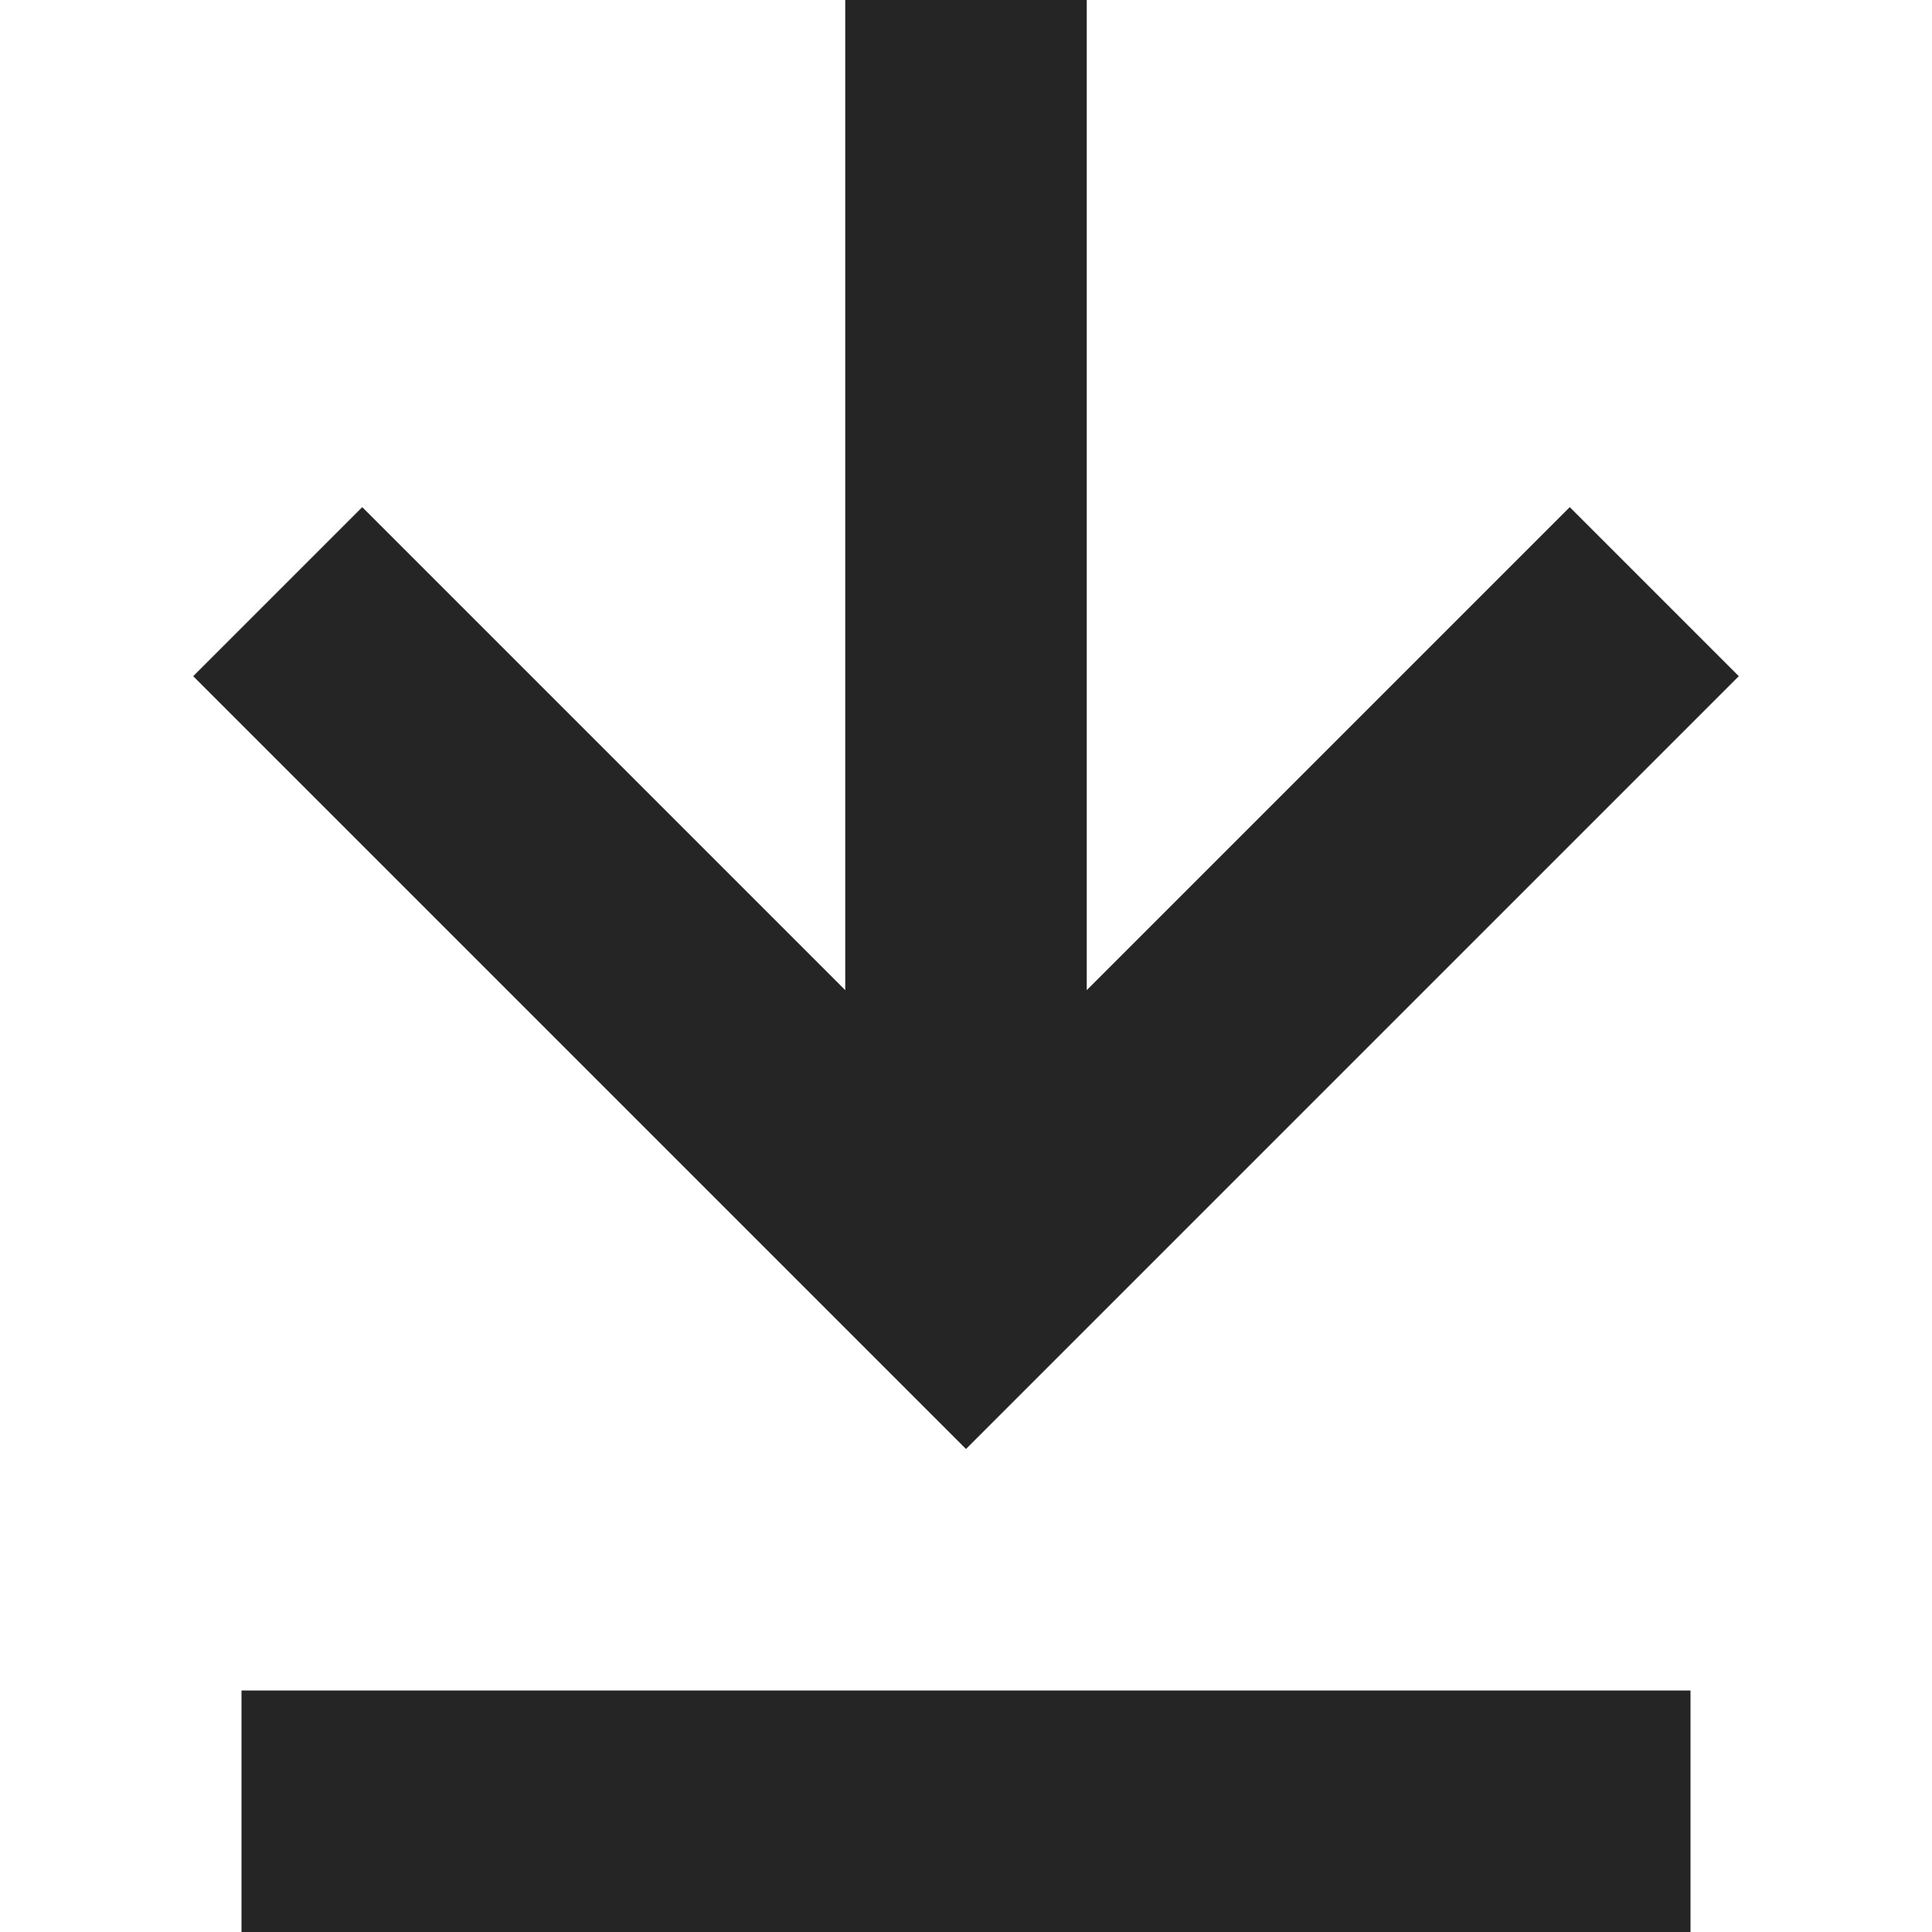
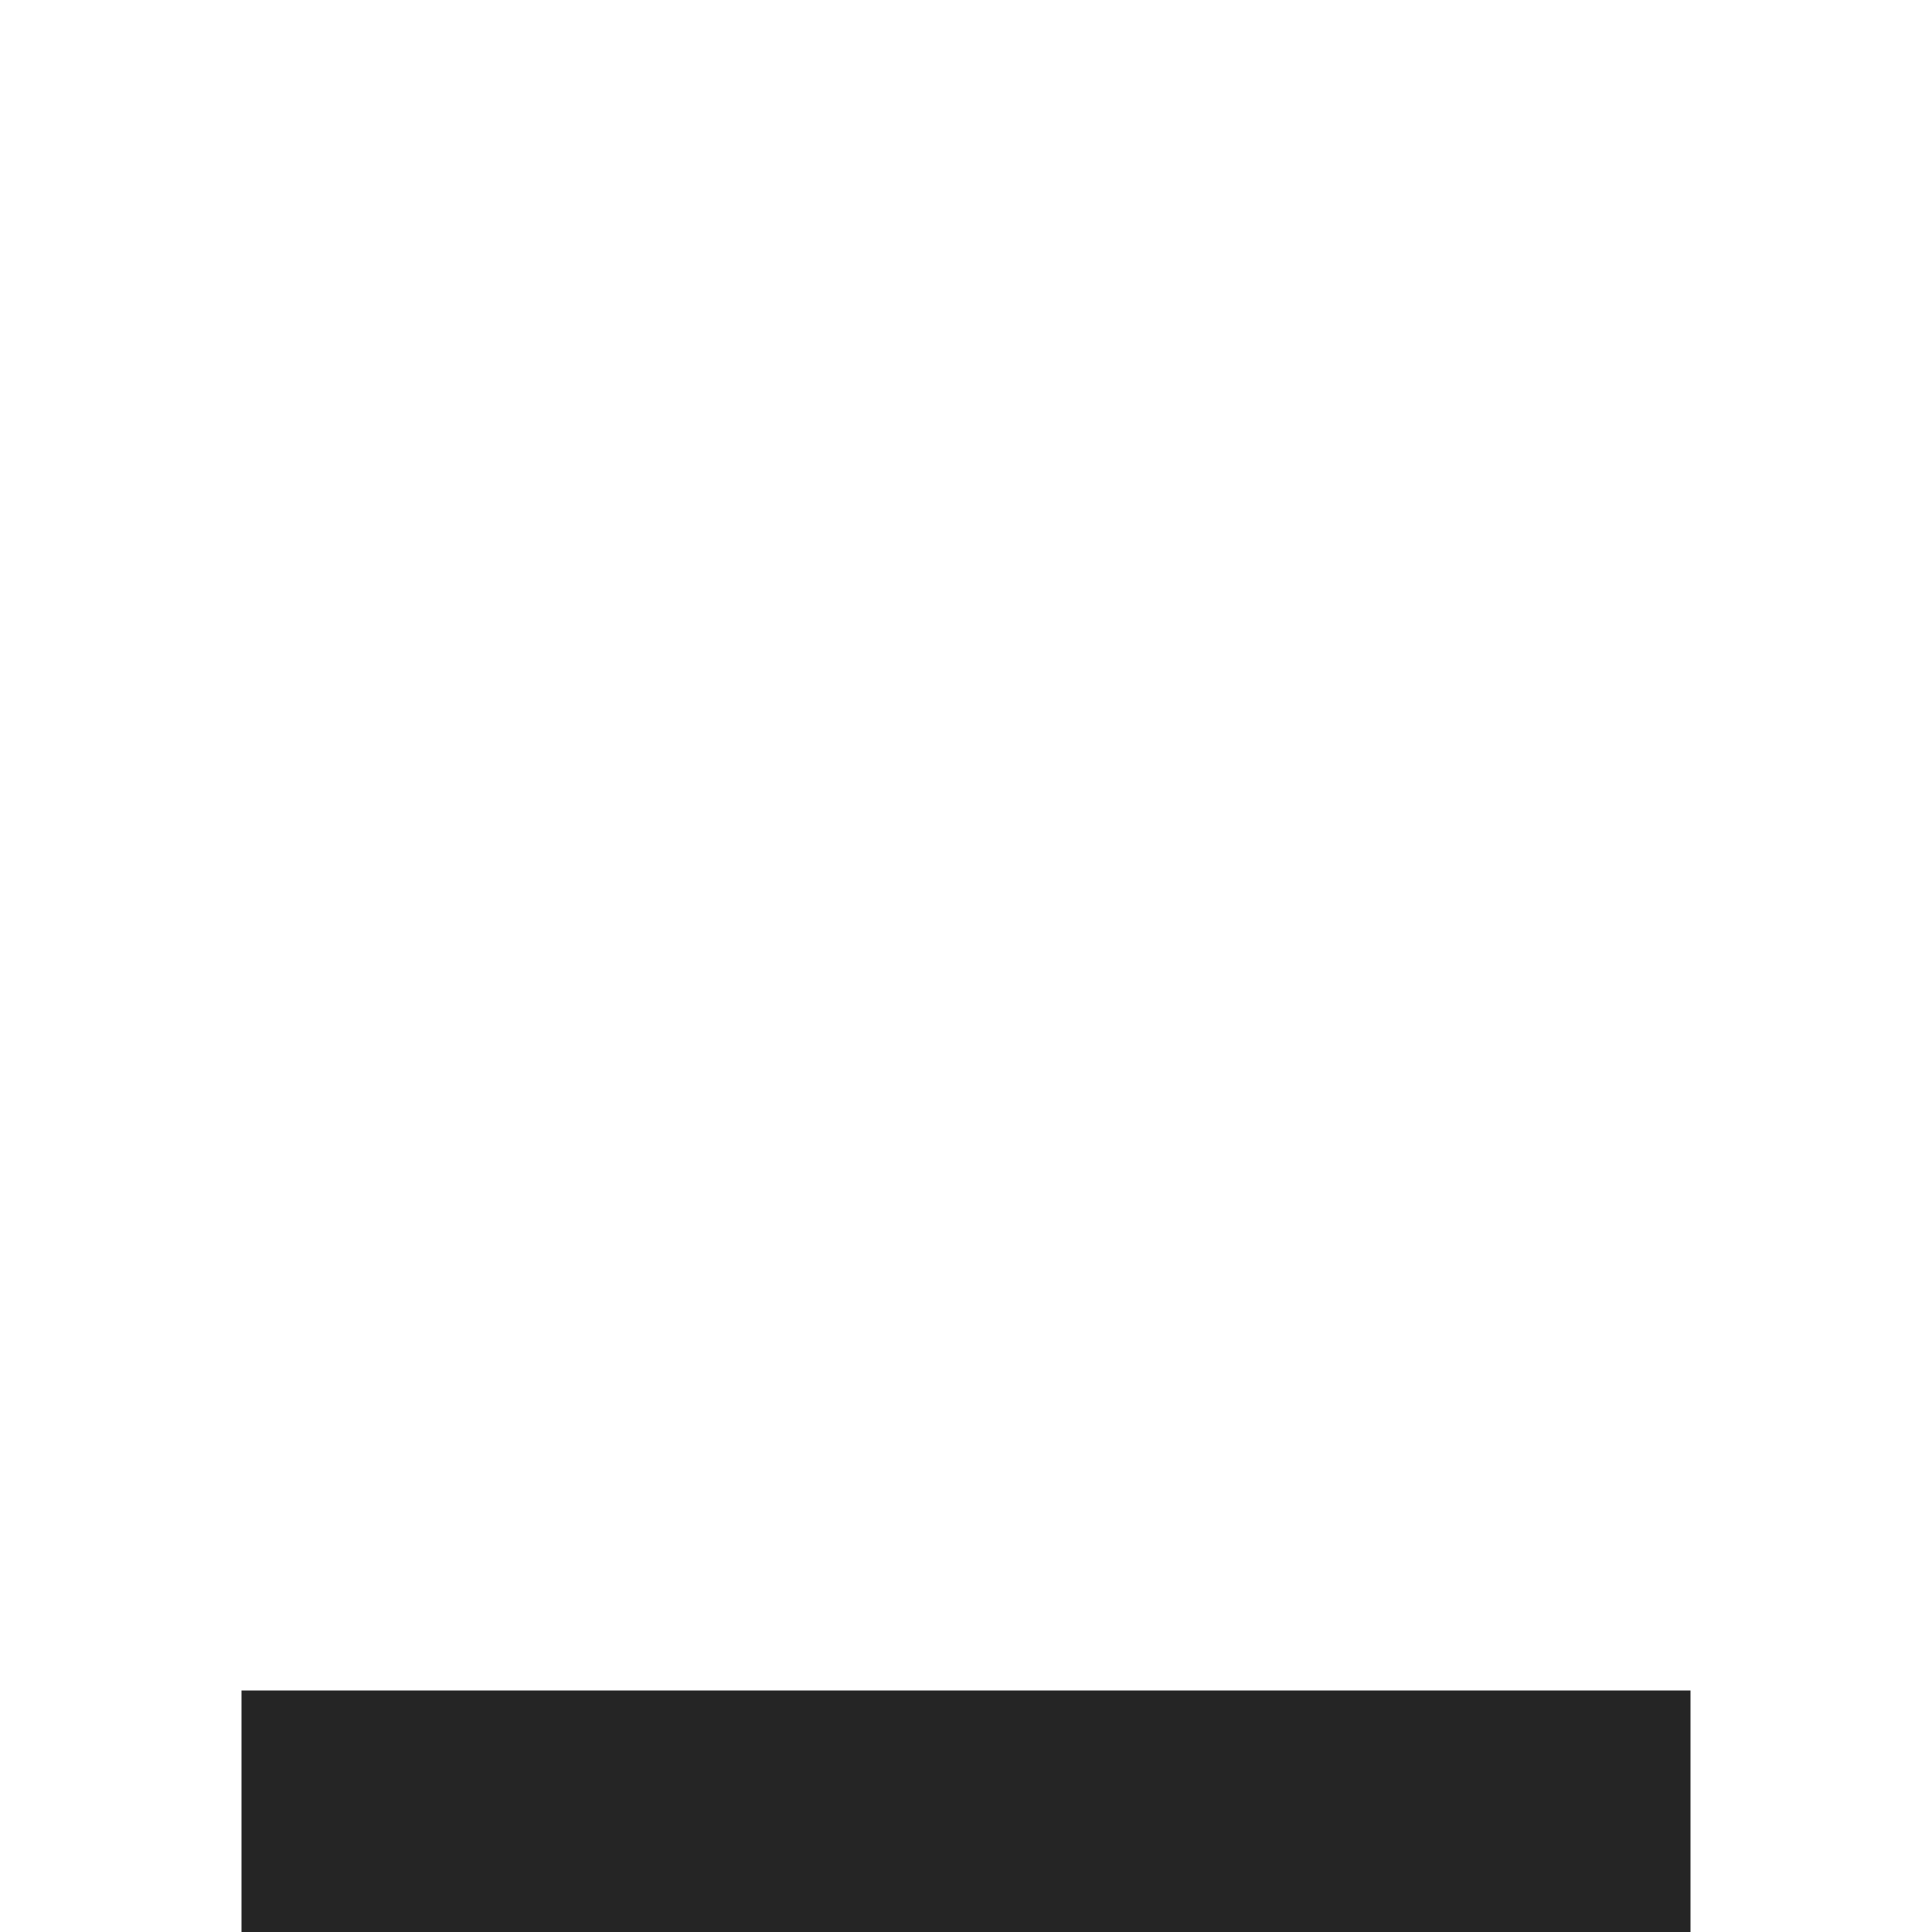
<svg xmlns="http://www.w3.org/2000/svg" width="16" height="16" viewBox="0 0 16 16" fill="none">
-   <path d="M8 12L14.4 5.6L13 4.2L9 8.2V0H7V8.2L3 4.2L1.6 5.6L8 12Z" fill="#252525" />
  <path d="M14 14H2V16H14V14Z" fill="#252525" />
</svg>